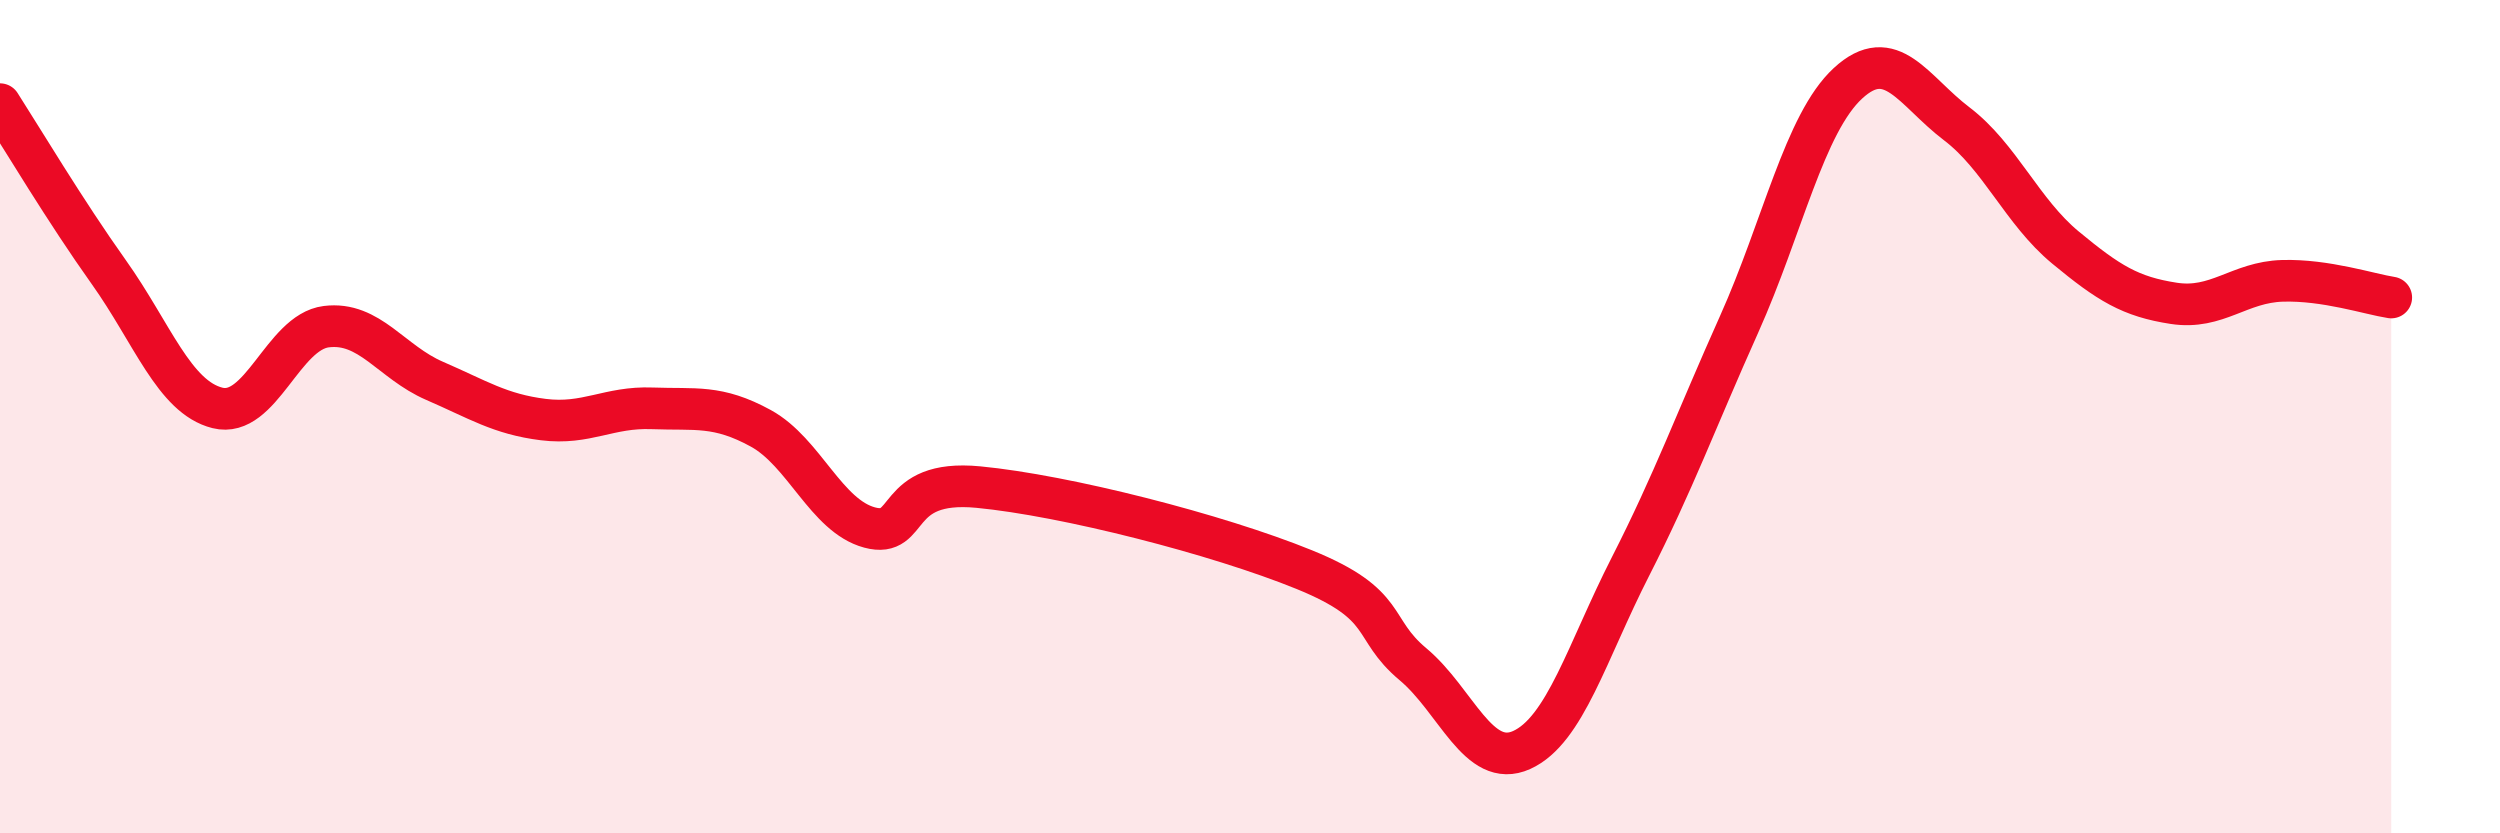
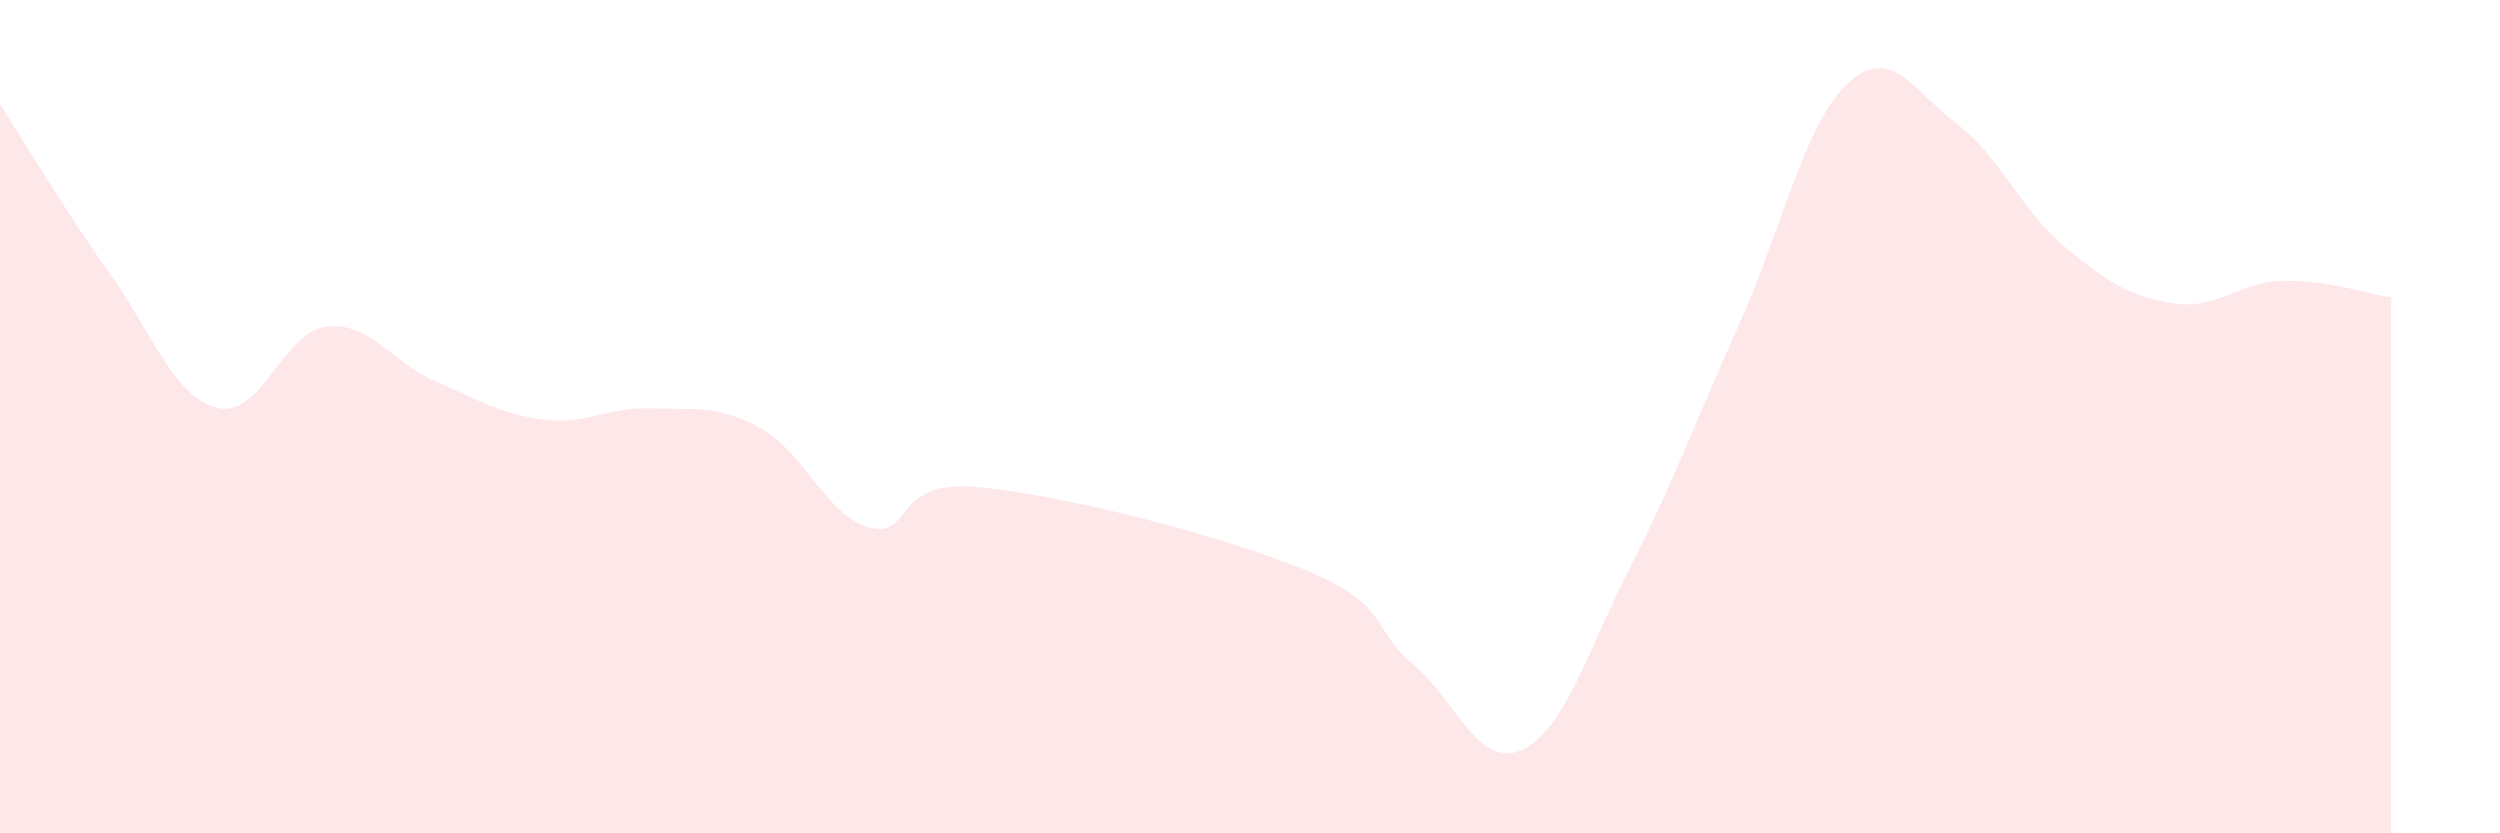
<svg xmlns="http://www.w3.org/2000/svg" width="60" height="20" viewBox="0 0 60 20">
  <path d="M 0,2.5 C 0.52,3.31 1.57,5.07 2.61,6.53 C 3.65,7.99 4.18,9.53 5.22,9.79 C 6.26,10.05 6.79,7.97 7.83,7.84 C 8.87,7.71 9.39,8.69 10.43,9.14 C 11.47,9.59 12,9.94 13.04,10.07 C 14.08,10.2 14.61,9.76 15.65,9.8 C 16.69,9.84 17.22,9.71 18.26,10.28 C 19.3,10.85 19.83,12.38 20.87,12.66 C 21.91,12.94 21.39,11.49 23.48,11.69 C 25.57,11.89 29.21,12.82 31.3,13.67 C 33.39,14.52 32.87,15.07 33.91,15.94 C 34.95,16.81 35.48,18.47 36.52,18 C 37.56,17.53 38.09,15.64 39.13,13.6 C 40.17,11.56 40.7,10.1 41.74,7.78 C 42.78,5.46 43.31,2.96 44.35,2 C 45.39,1.04 45.92,2.18 46.96,2.97 C 48,3.76 48.53,5.08 49.57,5.94 C 50.61,6.8 51.13,7.12 52.17,7.28 C 53.21,7.44 53.74,6.77 54.78,6.74 C 55.82,6.71 56.87,7.06 57.39,7.14L57.39 20L0 20Z" fill="#EB0A25" opacity="0.1" stroke-linecap="round" stroke-linejoin="round" />
-   <path d="M 0,2.5 C 0.52,3.31 1.57,5.07 2.61,6.53 C 3.65,7.99 4.18,9.53 5.22,9.79 C 6.26,10.05 6.79,7.97 7.83,7.84 C 8.87,7.71 9.39,8.69 10.43,9.14 C 11.47,9.59 12,9.94 13.04,10.07 C 14.08,10.2 14.61,9.76 15.65,9.8 C 16.69,9.84 17.22,9.71 18.26,10.28 C 19.3,10.85 19.83,12.38 20.87,12.66 C 21.91,12.94 21.39,11.49 23.48,11.69 C 25.57,11.89 29.21,12.82 31.3,13.67 C 33.39,14.52 32.87,15.07 33.91,15.94 C 34.95,16.81 35.48,18.47 36.52,18 C 37.56,17.53 38.09,15.64 39.13,13.6 C 40.17,11.56 40.7,10.1 41.74,7.78 C 42.78,5.46 43.31,2.96 44.35,2 C 45.39,1.04 45.92,2.18 46.96,2.97 C 48,3.76 48.53,5.08 49.57,5.94 C 50.61,6.8 51.13,7.12 52.17,7.28 C 53.21,7.44 53.74,6.77 54.78,6.74 C 55.82,6.71 56.87,7.06 57.39,7.14" stroke="#EB0A25" stroke-width="1" fill="none" stroke-linecap="round" stroke-linejoin="round" />
</svg>